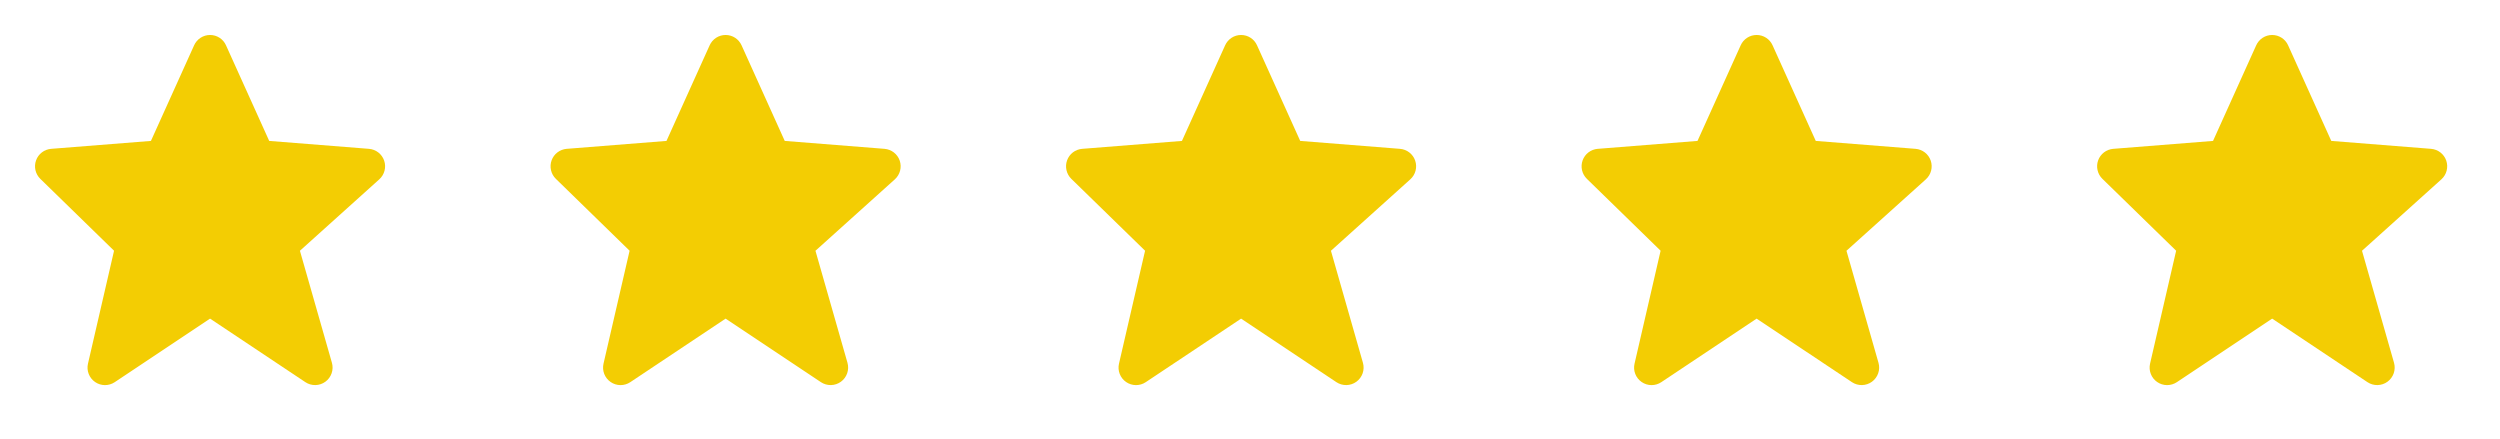
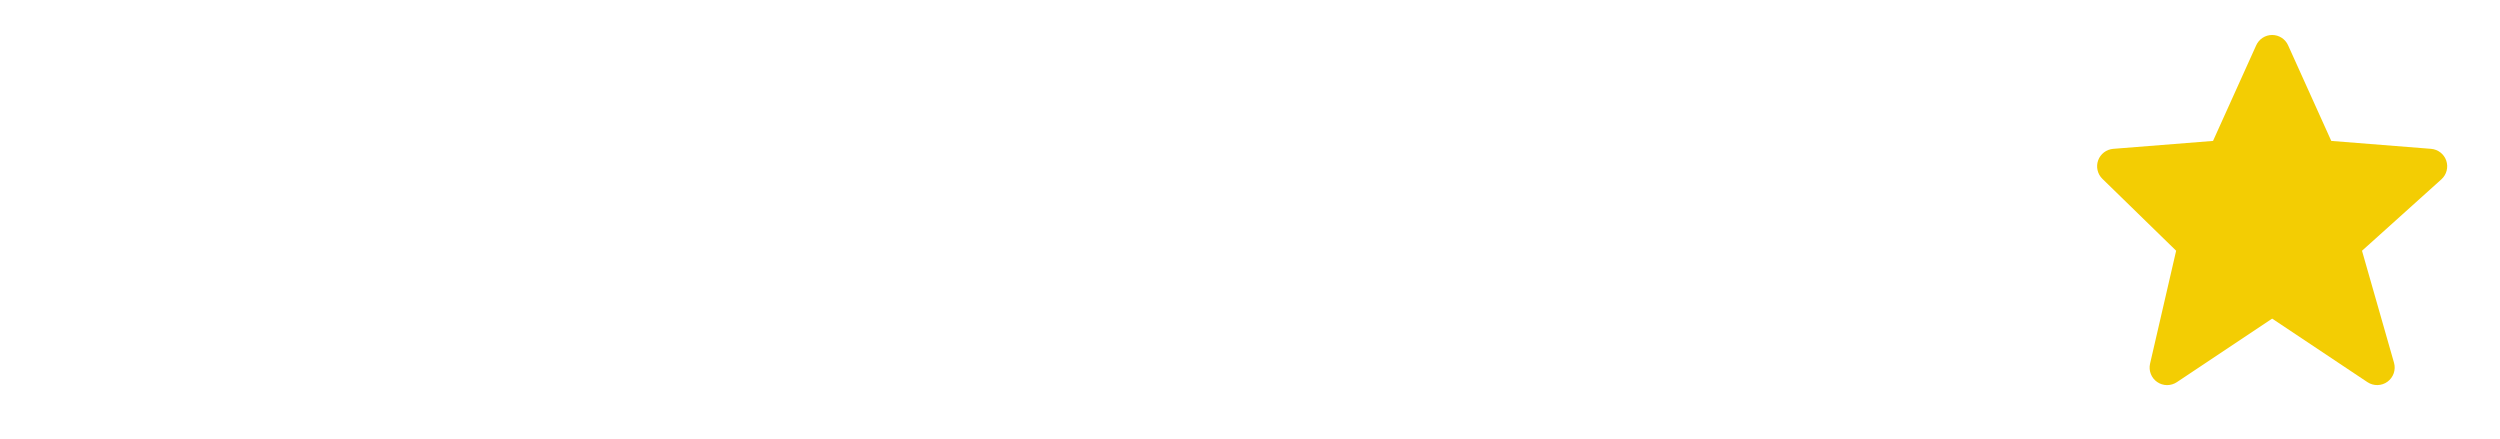
<svg xmlns="http://www.w3.org/2000/svg" width="131" height="23" viewBox="0 0 131 23" fill="none">
  <g clip-path="url(#clip0)">
-     <path d="M20.131 8.419C20.073 8.25 19.967 8.1 19.826 7.99C19.684 7.88 19.514 7.814 19.335 7.799L14.106 7.384L11.843 2.375C11.771 2.213 11.654 2.076 11.505 1.98C11.357 1.884 11.184 1.833 11.008 1.833C10.831 1.833 10.658 1.884 10.51 1.98C10.361 2.076 10.244 2.213 10.172 2.374L7.909 7.384L2.68 7.799C2.504 7.813 2.336 7.878 2.196 7.984C2.056 8.091 1.949 8.236 1.89 8.402C1.83 8.568 1.819 8.747 1.858 8.919C1.898 9.091 1.986 9.248 2.112 9.371L5.976 13.138L4.61 19.056C4.568 19.235 4.581 19.422 4.648 19.594C4.714 19.765 4.831 19.913 4.982 20.017C5.133 20.122 5.312 20.178 5.496 20.18C5.68 20.181 5.86 20.127 6.013 20.025L11.007 16.696L16.002 20.025C16.158 20.129 16.342 20.182 16.53 20.178C16.717 20.174 16.899 20.113 17.05 20.002C17.202 19.892 17.316 19.737 17.377 19.56C17.439 19.383 17.444 19.191 17.393 19.011L15.716 13.14L19.876 9.396C20.148 9.15 20.248 8.767 20.131 8.419Z" fill="#F3CD03" />
-     <path d="M47.146 8.419C47.088 8.25 46.982 8.1 46.84 7.99C46.699 7.88 46.528 7.814 46.349 7.799L41.12 7.384L38.858 2.375C38.785 2.213 38.668 2.076 38.52 1.98C38.372 1.884 38.199 1.833 38.022 1.833C37.846 1.833 37.673 1.884 37.524 1.98C37.376 2.076 37.259 2.213 37.186 2.374L34.924 7.384L29.694 7.799C29.519 7.813 29.351 7.878 29.211 7.984C29.07 8.091 28.964 8.236 28.904 8.402C28.844 8.568 28.833 8.747 28.873 8.919C28.912 9.091 29 9.248 29.127 9.371L32.991 13.138L31.624 19.056C31.583 19.235 31.596 19.422 31.662 19.594C31.729 19.765 31.845 19.913 31.997 20.017C32.148 20.122 32.327 20.178 32.511 20.18C32.695 20.181 32.875 20.127 33.028 20.025L38.022 16.696L43.016 20.025C43.173 20.129 43.357 20.182 43.544 20.178C43.732 20.174 43.913 20.113 44.065 20.002C44.217 19.892 44.331 19.737 44.392 19.56C44.453 19.383 44.459 19.191 44.408 19.011L42.73 13.14L46.891 9.396C47.163 9.15 47.263 8.767 47.146 8.419Z" fill="#F3CD03" />
-     <path d="M74.156 8.419C74.099 8.25 73.993 8.1 73.851 7.99C73.71 7.88 73.539 7.814 73.36 7.799L68.131 7.384L65.868 2.375C65.796 2.213 65.679 2.076 65.531 1.98C65.383 1.884 65.21 1.833 65.033 1.833C64.856 1.833 64.683 1.884 64.535 1.98C64.387 2.076 64.269 2.213 64.197 2.374L61.934 7.384L56.705 7.799C56.529 7.813 56.361 7.878 56.221 7.984C56.081 8.091 55.975 8.236 55.915 8.402C55.855 8.568 55.844 8.747 55.884 8.919C55.923 9.091 56.011 9.248 56.137 9.371L60.002 13.138L58.635 19.056C58.593 19.235 58.607 19.422 58.673 19.594C58.74 19.765 58.856 19.913 59.007 20.017C59.158 20.122 59.338 20.178 59.522 20.18C59.706 20.181 59.886 20.127 60.038 20.025L65.033 16.696L70.027 20.025C70.183 20.129 70.368 20.182 70.555 20.178C70.743 20.174 70.924 20.113 71.076 20.002C71.227 19.892 71.341 19.737 71.403 19.56C71.464 19.383 71.469 19.191 71.418 19.011L69.741 13.14L73.901 9.396C74.174 9.15 74.274 8.767 74.156 8.419Z" fill="#F3CD03" />
-     <path d="M101.171 8.419C101.113 8.25 101.007 8.1 100.866 7.99C100.724 7.88 100.554 7.814 100.375 7.799L95.146 7.384L92.883 2.375C92.811 2.213 92.694 2.076 92.546 1.98C92.397 1.884 92.224 1.833 92.048 1.833C91.871 1.833 91.698 1.884 91.55 1.98C91.401 2.076 91.284 2.213 91.212 2.374L88.949 7.384L83.72 7.799C83.544 7.813 83.376 7.878 83.236 7.984C83.096 8.091 82.99 8.236 82.93 8.402C82.87 8.568 82.859 8.747 82.898 8.919C82.938 9.091 83.026 9.248 83.152 9.371L87.016 13.138L85.65 19.056C85.608 19.235 85.621 19.422 85.688 19.594C85.754 19.765 85.871 19.913 86.022 20.017C86.173 20.122 86.352 20.178 86.536 20.18C86.72 20.181 86.9 20.127 87.053 20.025L92.047 16.696L97.042 20.025C97.198 20.129 97.382 20.182 97.57 20.178C97.757 20.174 97.939 20.113 98.091 20.002C98.242 19.892 98.356 19.737 98.417 19.56C98.479 19.383 98.484 19.191 98.433 19.011L96.755 13.14L100.916 9.396C101.189 9.15 101.288 8.767 101.171 8.419Z" fill="#F3CD03" />
    <path d="M128.185 8.419C128.127 8.25 128.021 8.1 127.88 7.99C127.738 7.88 127.567 7.814 127.389 7.799L122.159 7.384L119.897 2.375C119.825 2.213 119.707 2.076 119.559 1.98C119.411 1.884 119.238 1.833 119.061 1.833C118.885 1.833 118.712 1.884 118.563 1.98C118.415 2.076 118.298 2.213 118.225 2.374L115.963 7.384L110.733 7.799C110.558 7.813 110.39 7.878 110.25 7.984C110.11 8.091 110.003 8.236 109.943 8.402C109.883 8.568 109.872 8.747 109.912 8.919C109.951 9.091 110.039 9.248 110.166 9.371L114.03 13.138L112.663 19.056C112.622 19.235 112.635 19.422 112.702 19.594C112.768 19.765 112.884 19.913 113.036 20.017C113.187 20.122 113.366 20.178 113.55 20.18C113.734 20.181 113.914 20.127 114.067 20.025L119.061 16.696L124.055 20.025C124.212 20.129 124.396 20.182 124.583 20.178C124.771 20.174 124.953 20.113 125.104 20.002C125.256 19.892 125.37 19.737 125.431 19.56C125.492 19.383 125.498 19.191 125.447 19.011L123.769 13.14L127.93 9.396C128.202 9.15 128.302 8.767 128.185 8.419V8.419Z" fill="#F3CD03" />
  </g>
  <defs>
    <clipPath id="clip0">
      <rect width="130.068" height="22.014" fill="white" />
    </clipPath>
  </defs>
</svg>